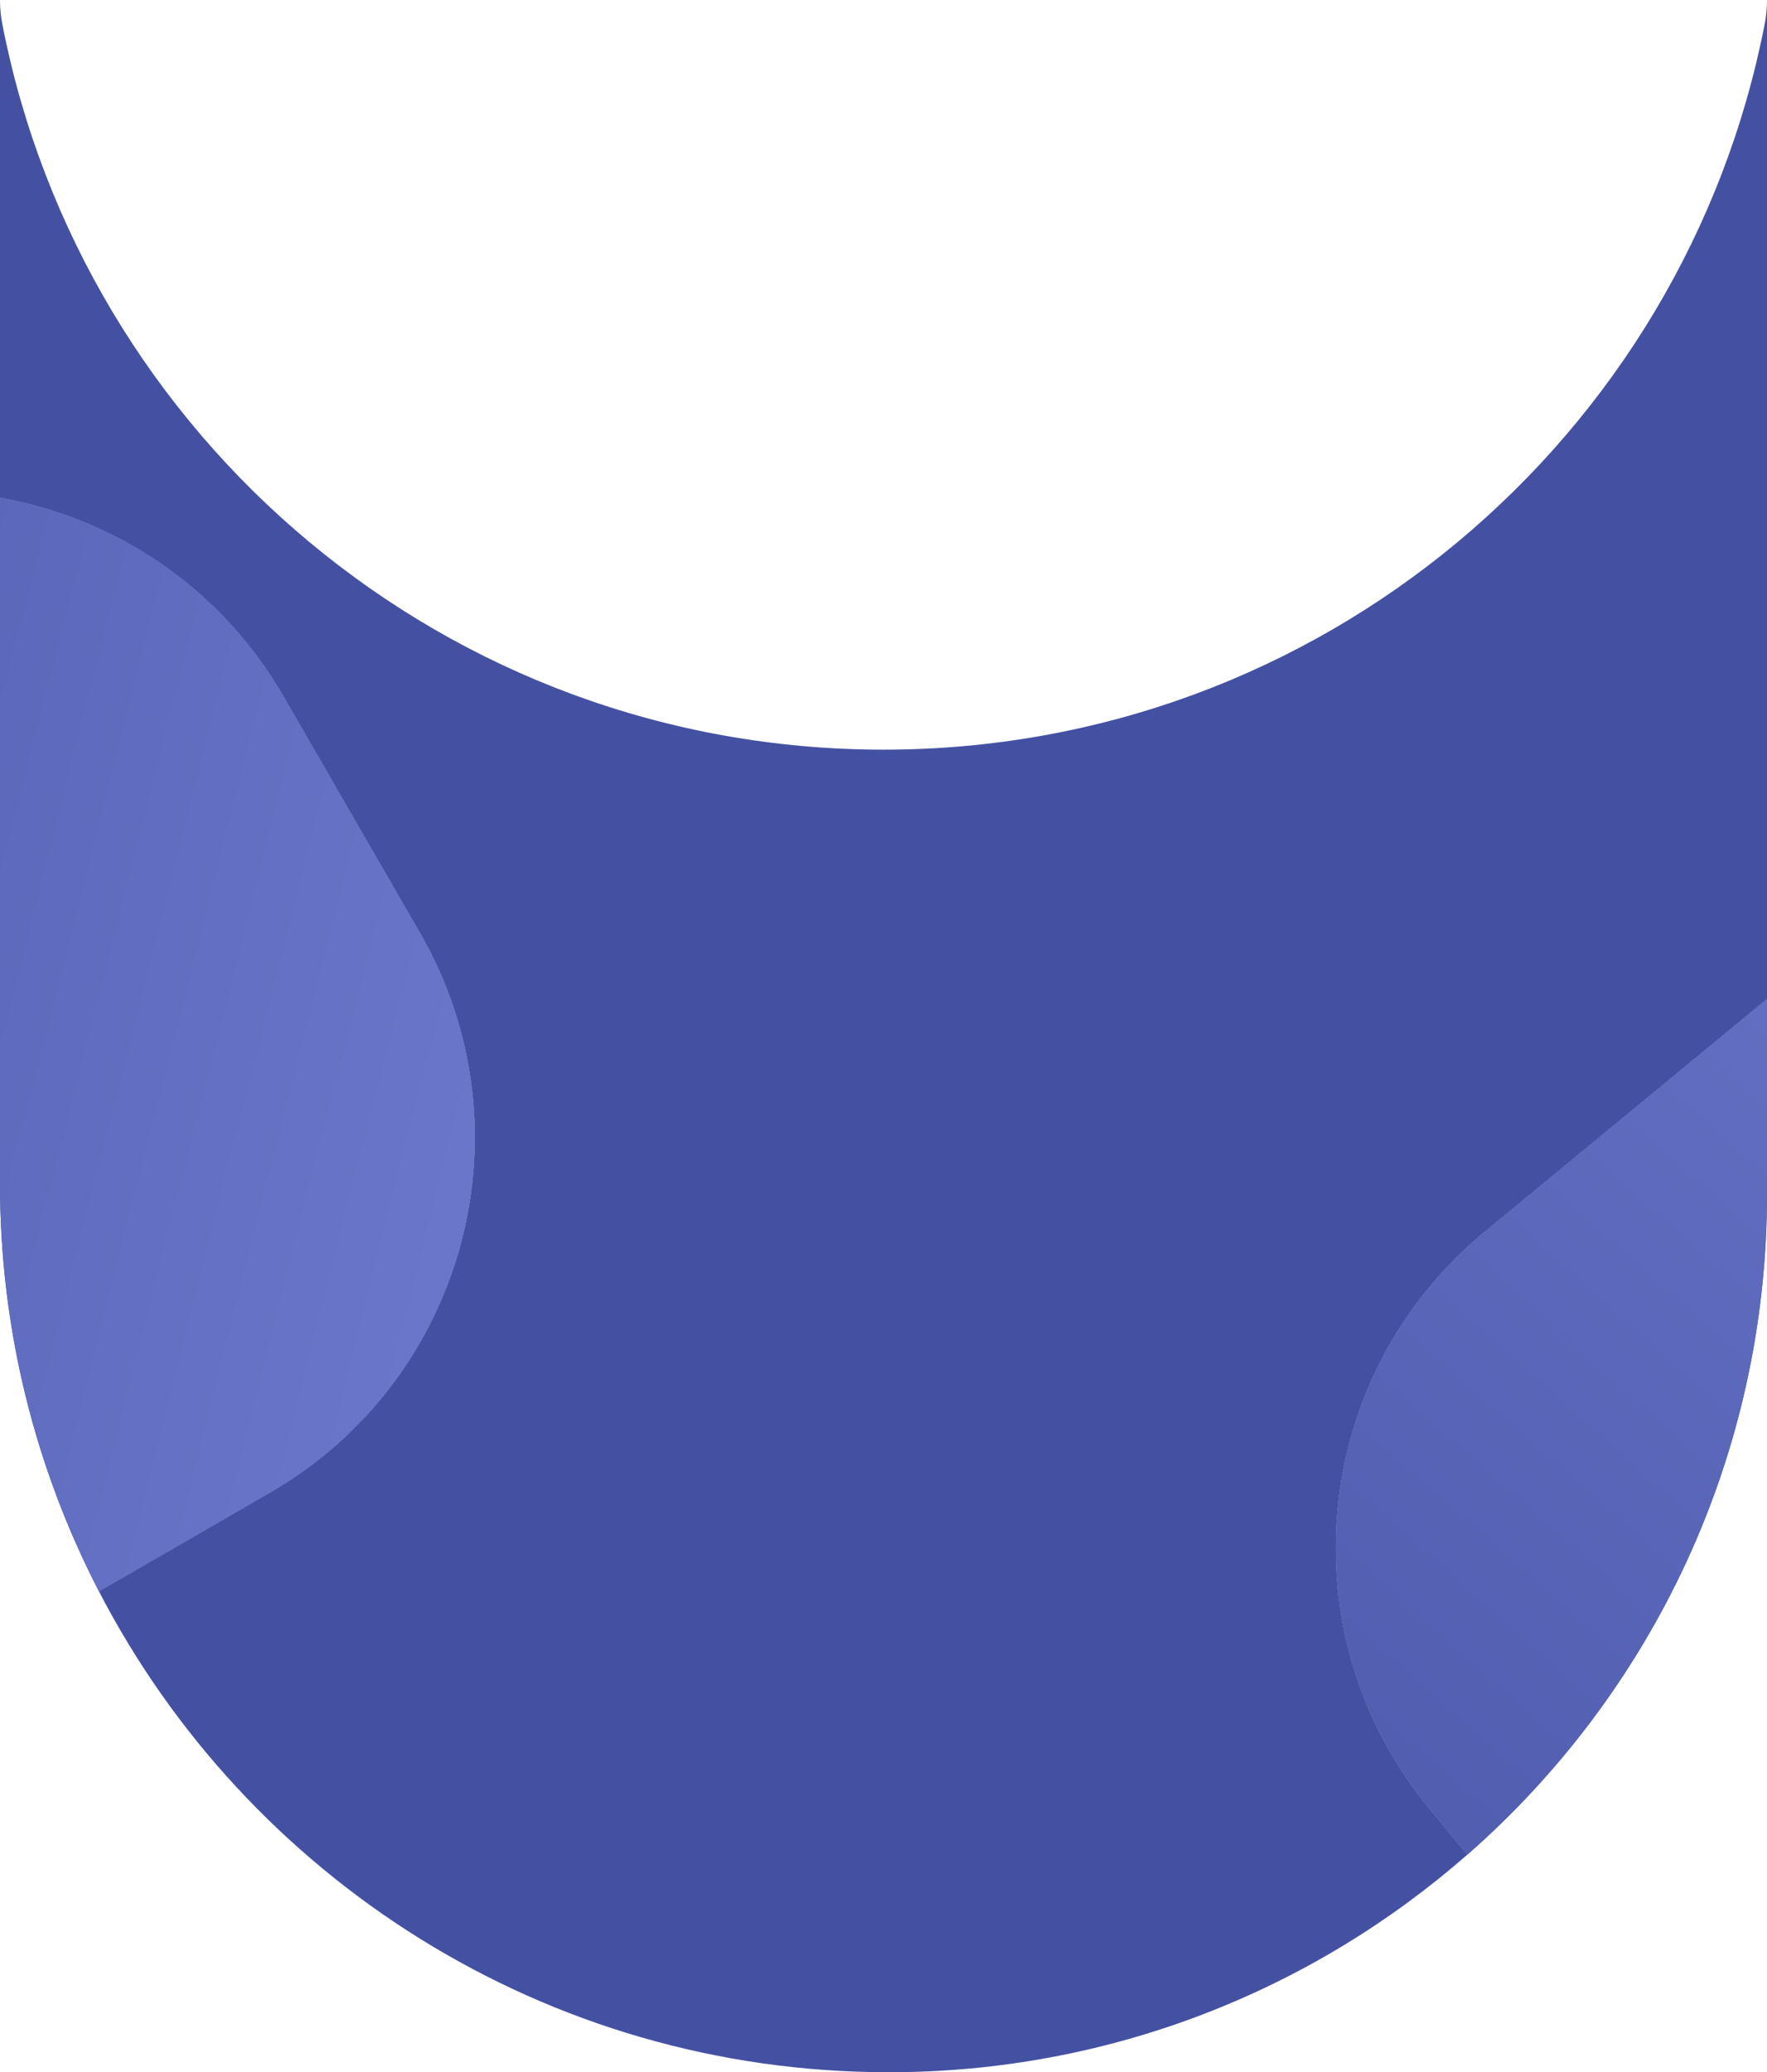
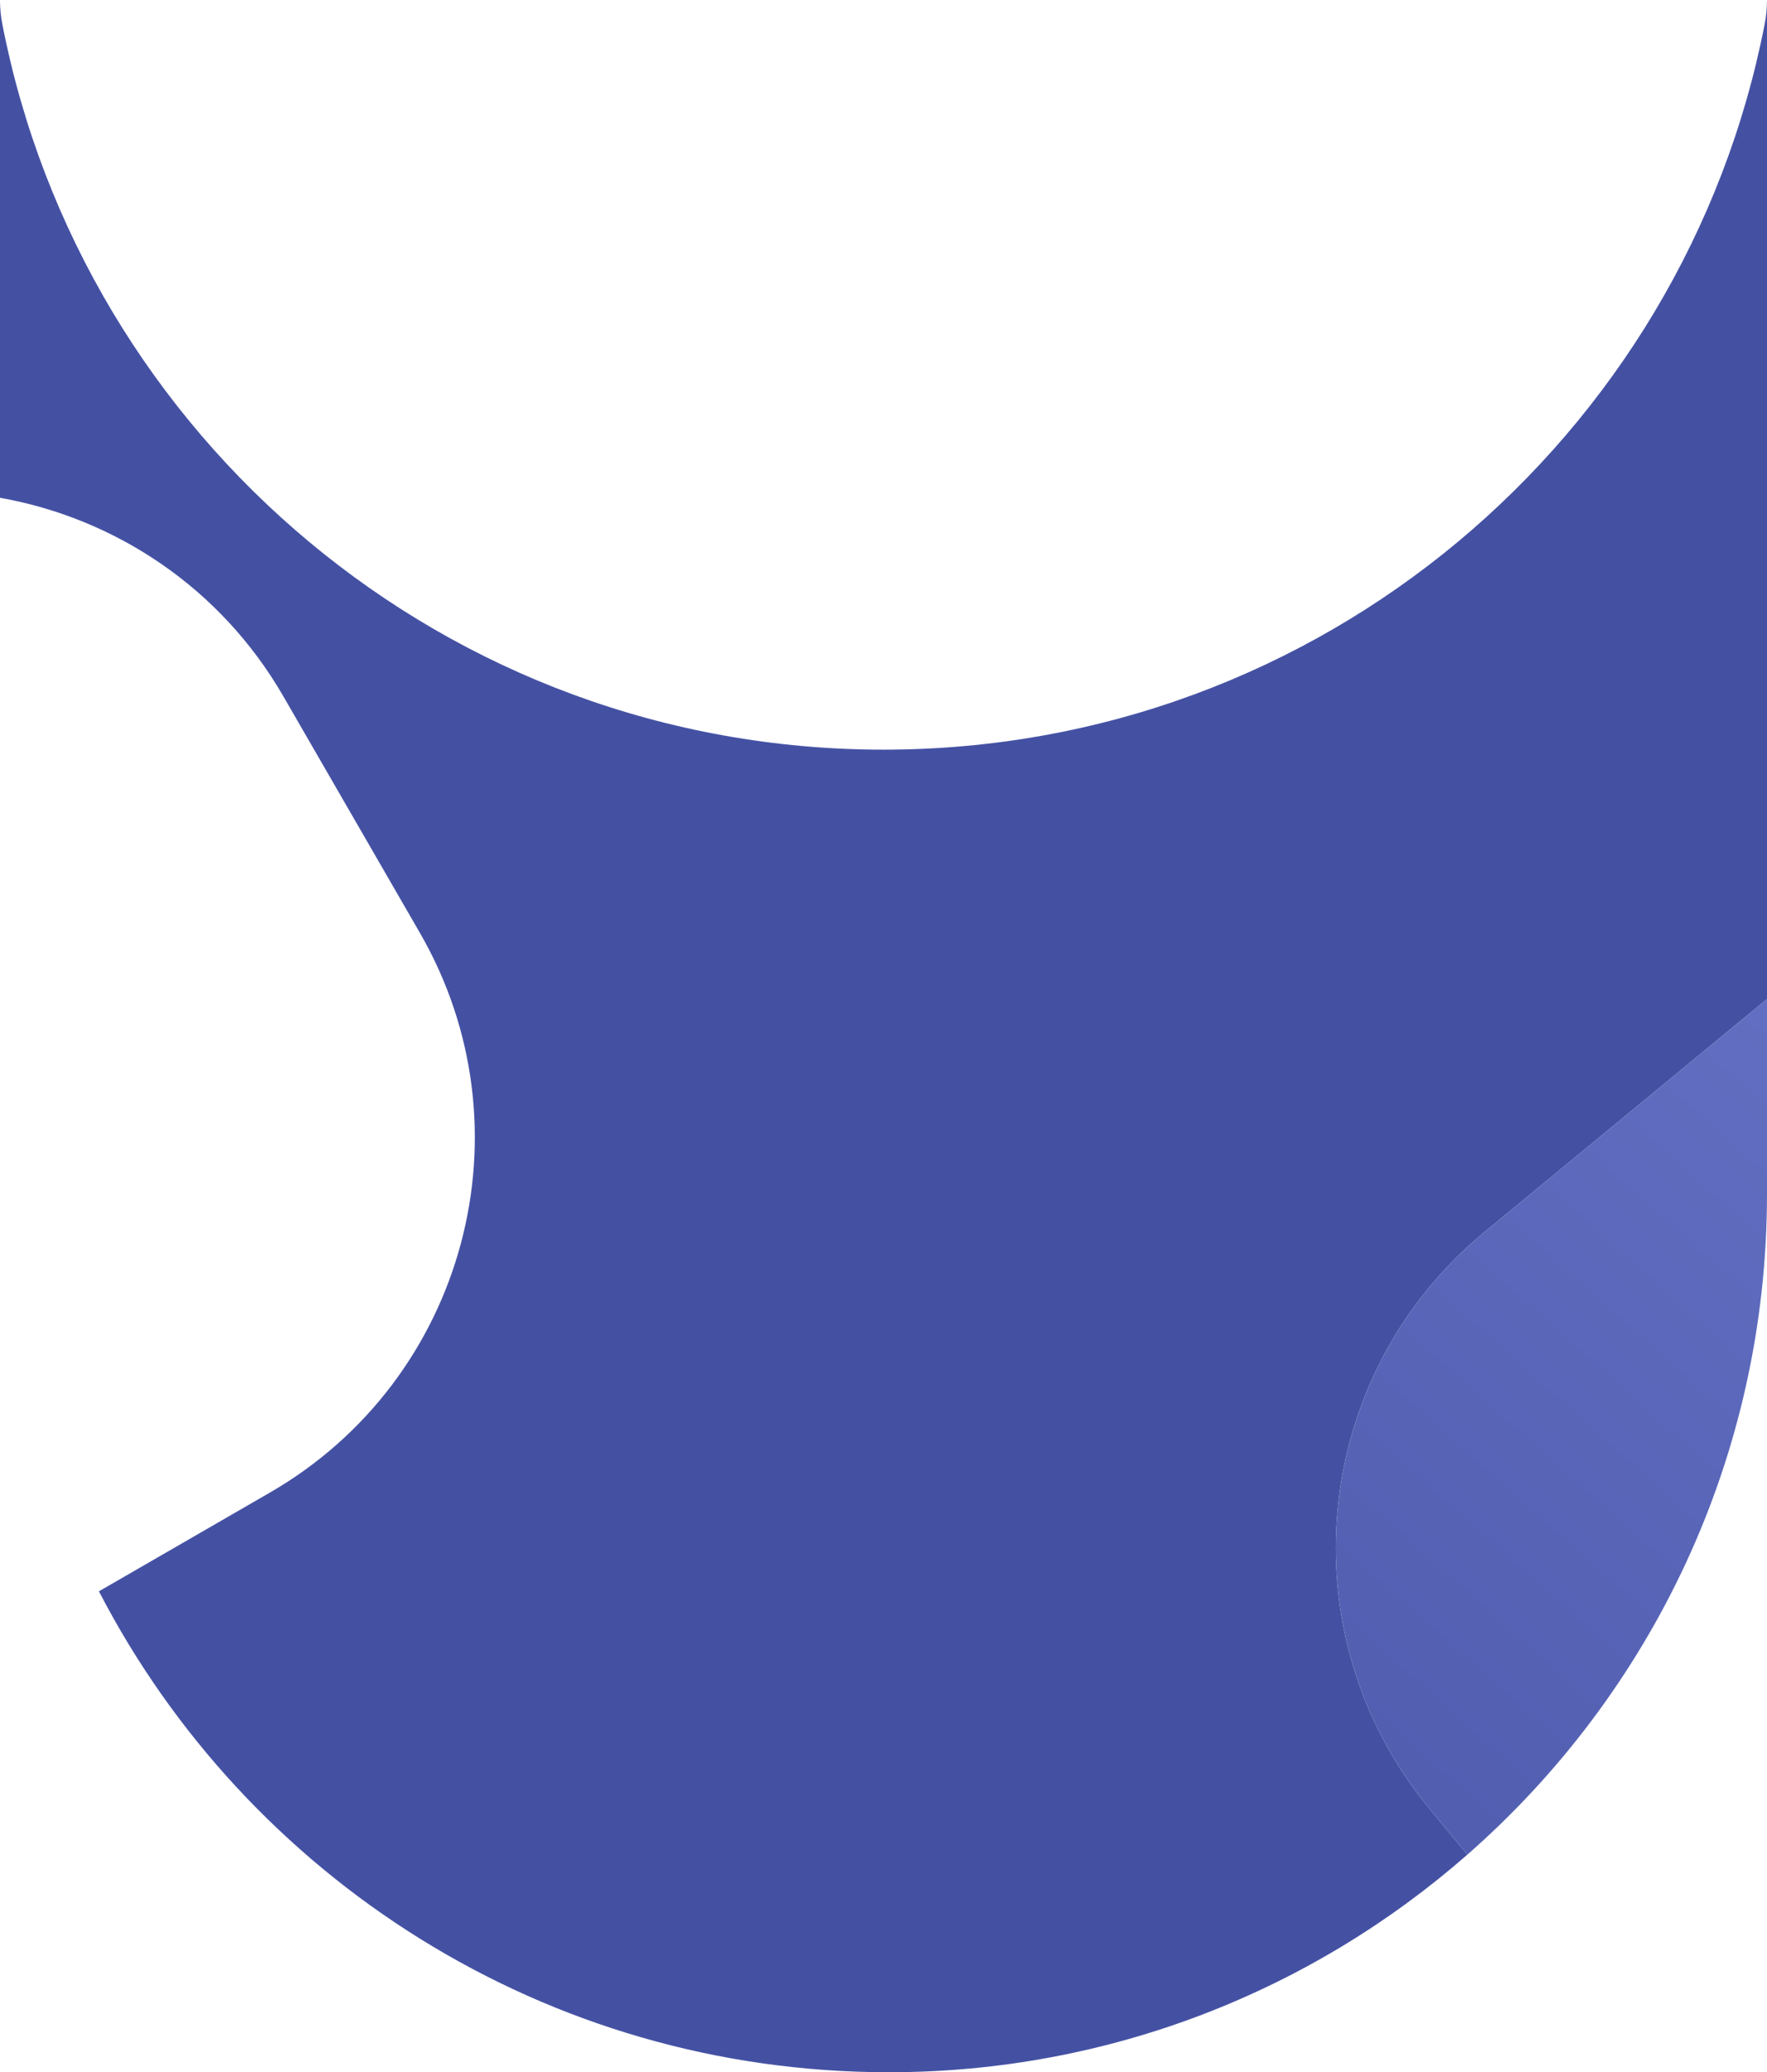
<svg xmlns="http://www.w3.org/2000/svg" id="Layer_1" data-name="Layer 1" viewBox="0 0 1440 1688.45">
  <defs>
    <style>
      .cls-1 {
        fill: url(#linear-gradient-2);
      }

      .cls-2 {
        fill: #4451a3;
      }

      .cls-3 {
        fill: url(#linear-gradient);
      }
    </style>
    <linearGradient id="linear-gradient" x1="695.89" y1="-3175.76" x2="496.58" y2="-1905.99" gradientTransform="translate(-206.44 3141.44) rotate(-129.51) scale(1 -1)" gradientUnits="userSpaceOnUse">
      <stop offset="0" stop-color="#6b78cb" />
      <stop offset="1" stop-color="#4d5aac" />
    </linearGradient>
    <linearGradient id="linear-gradient-2" x1="-2430.05" y1="-2854.61" x2="-1694.26" y2="-2098.15" gradientTransform="translate(-3239.03 276.72) rotate(-120) scale(1 -1)" gradientUnits="userSpaceOnUse">
      <stop offset="0" stop-color="#6b78cb" />
      <stop offset="1" stop-color="#4d5aac" />
    </linearGradient>
  </defs>
  <path class="cls-2" d="M1210.1,1003.61l229.9-189.56V0c-.01,6.53-.63,13.16-1.93,19.81-65.6,336.78-362.04,591.01-718.07,591.01S67.52,356.59,1.92,19.81C.71,13.63,.09,7.47,0,1.38V405.59c93.68,16.64,179.64,72.97,230.94,161.81l111.23,192.66c92.2,159.69,37.48,363.89-122.21,456.09l-139.34,80.45c120.46,232.76,363.46,391.85,643.62,391.85h0c180.64,0,345.64-66.93,471.58-177.32l-30.93-37.52c-117.31-142.27-97.07-352.7,45.2-470.01Z" />
-   <path class="cls-2" d="M1440,972.71v-158.66l-229.9,189.56c-142.27,117.31-162.51,327.74-45.2,470.01l30.93,37.52c149.66-131.19,244.17-323.77,244.17-538.42Z" />
  <path class="cls-3" d="M1440,972.71v-158.66l-229.9,189.56c-142.27,117.31-162.51,327.74-45.2,470.01l30.93,37.52c149.66-131.19,244.17-323.77,244.17-538.42Z" />
-   <path class="cls-2" d="M342.17,760.07l-111.23-192.66C179.64,478.56,93.68,422.23,0,405.59V964.2c0,119.83,29.11,232.85,80.63,332.4l139.34-80.45c159.69-92.2,214.41-296.4,122.21-456.09Z" />
-   <path class="cls-1" d="M342.17,760.07l-111.23-192.66C179.64,478.56,93.68,422.23,0,405.59V964.2c0,119.83,29.11,232.85,80.63,332.4l139.34-80.45c159.69-92.2,214.41-296.4,122.21-456.09Z" />
</svg>